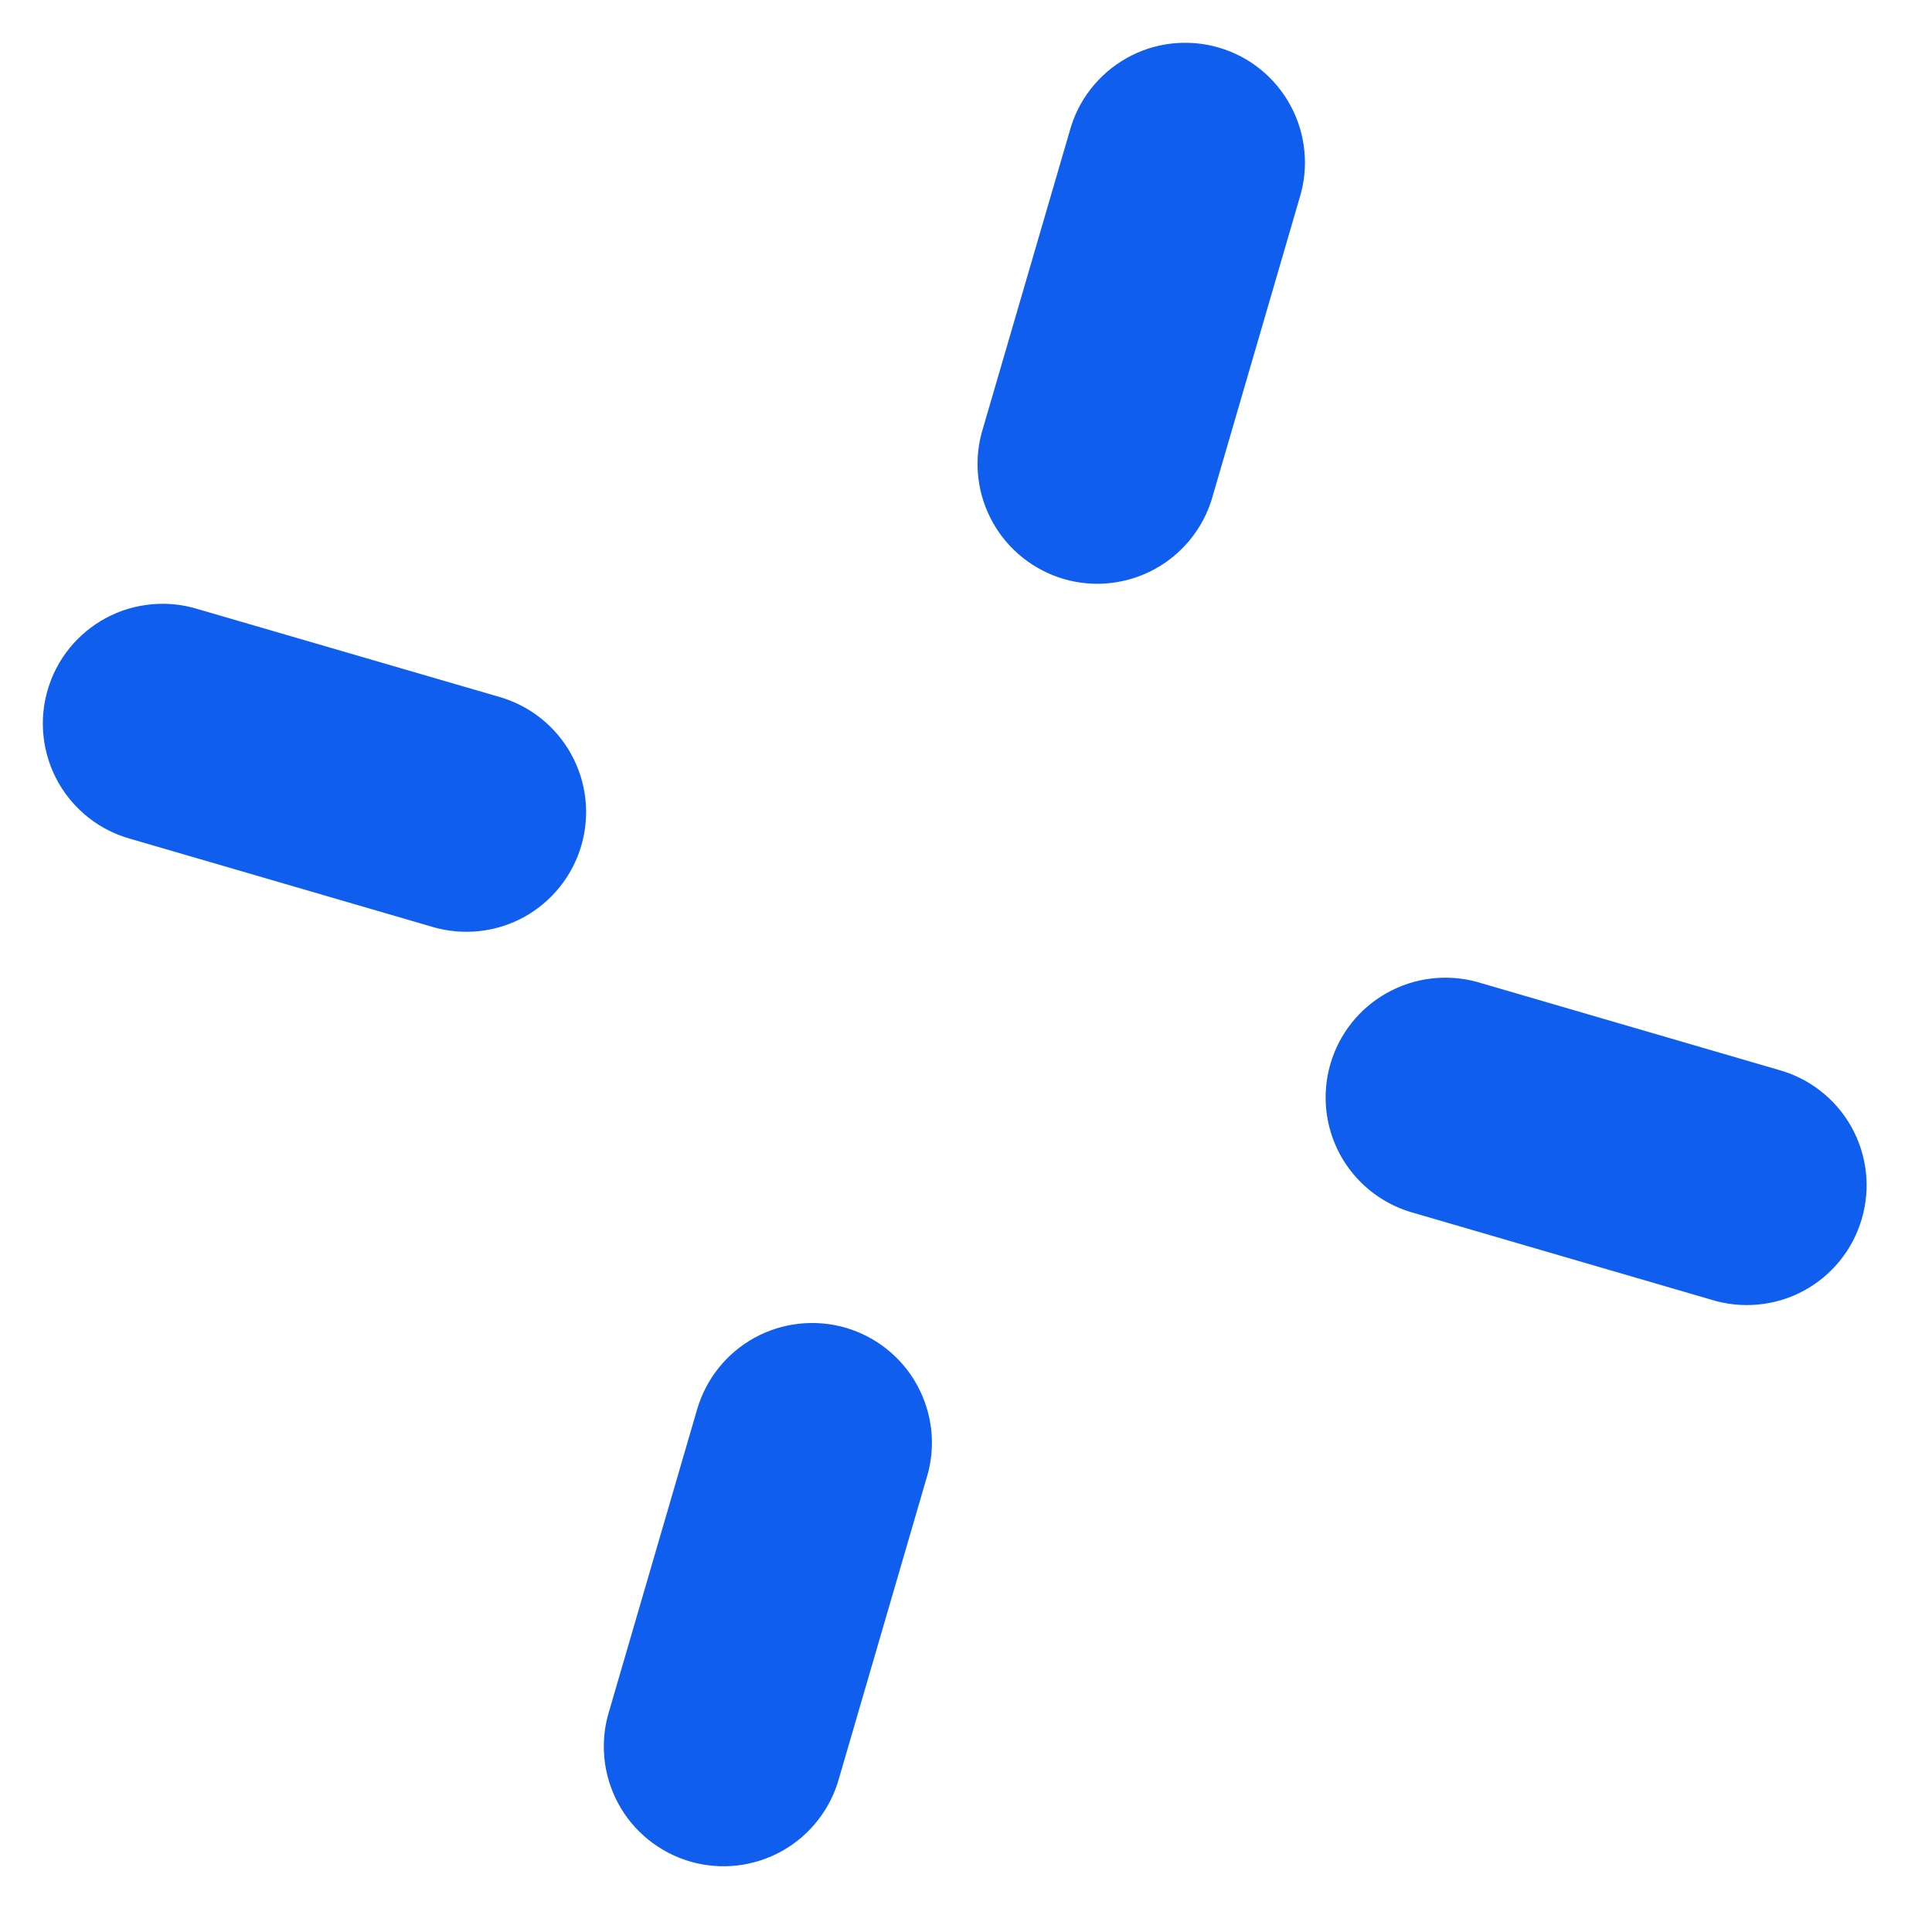
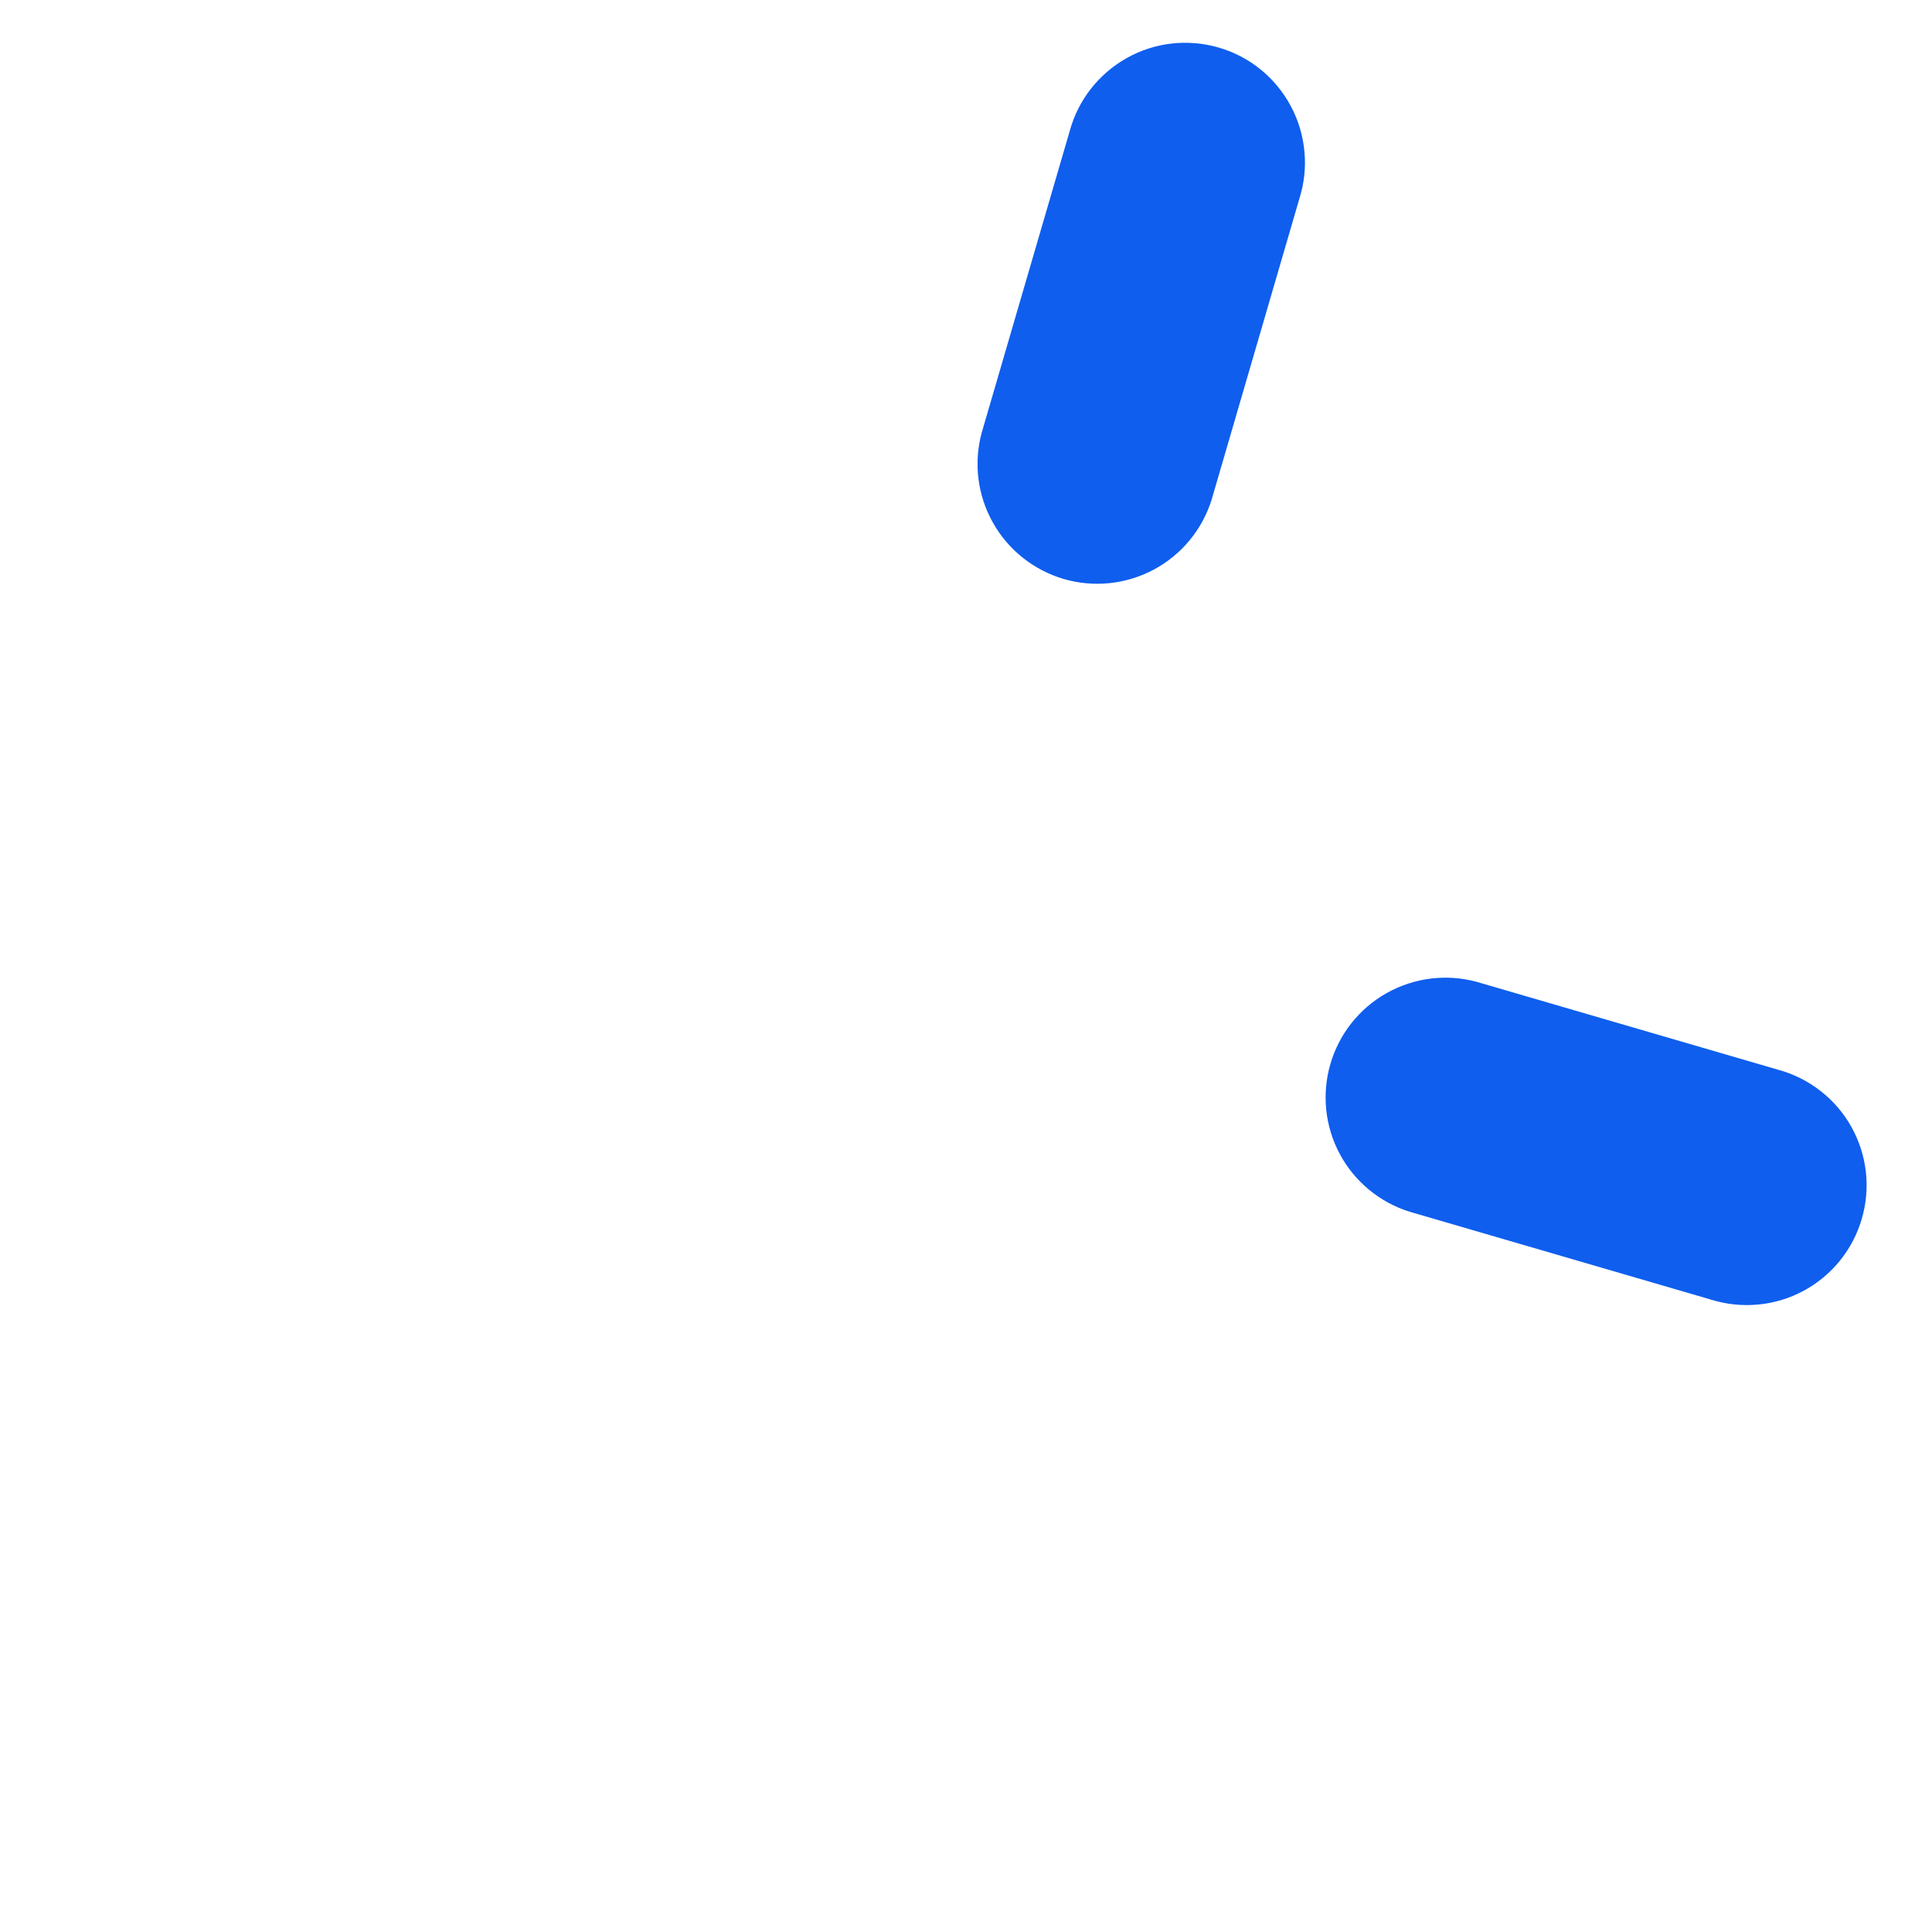
<svg xmlns="http://www.w3.org/2000/svg" width="26" height="26" viewBox="0 0 26 26" fill="none">
-   <path d="M12.476 19.867L11.293 23.925C11.237 24.131 11.14 24.325 11.008 24.494C10.877 24.663 10.713 24.804 10.526 24.909C10.339 25.014 10.133 25.08 9.92 25.105C9.707 25.129 9.492 25.111 9.286 25.051C9.08 24.991 8.889 24.89 8.722 24.755C8.556 24.62 8.418 24.454 8.317 24.265C8.216 24.076 8.153 23.869 8.133 23.655C8.113 23.442 8.135 23.227 8.199 23.023L9.382 18.965C9.442 18.762 9.54 18.572 9.673 18.407C9.805 18.242 9.969 18.105 10.154 18.003C10.34 17.901 10.544 17.837 10.754 17.814C10.964 17.791 11.177 17.809 11.38 17.868C11.584 17.928 11.773 18.026 11.938 18.159C12.103 18.291 12.241 18.455 12.342 18.64C12.444 18.826 12.508 19.03 12.532 19.24C12.555 19.45 12.536 19.663 12.477 19.866L12.476 19.867Z" fill="#0F5EEE" />
  <path d="M17.488 2.668L16.305 6.726C16.179 7.128 15.9 7.466 15.528 7.665C15.156 7.864 14.721 7.91 14.316 7.792C13.911 7.673 13.568 7.401 13.362 7.033C13.155 6.665 13.101 6.231 13.211 5.824L14.395 1.766C14.451 1.559 14.547 1.366 14.679 1.197C14.811 1.028 14.975 0.887 15.162 0.782C15.348 0.677 15.554 0.61 15.767 0.586C15.98 0.562 16.195 0.58 16.401 0.64C16.607 0.7 16.799 0.8 16.965 0.935C17.131 1.07 17.269 1.237 17.37 1.426C17.472 1.615 17.534 1.822 17.554 2.035C17.575 2.248 17.552 2.464 17.488 2.668Z" fill="#0F5EEE" />
-   <path d="M6.727 9.381C7.138 9.501 7.484 9.779 7.689 10.154C7.895 10.529 7.943 10.97 7.823 11.38C7.703 11.79 7.425 12.136 7.051 12.342C6.676 12.547 6.235 12.595 5.824 12.475L1.767 11.292C1.56 11.236 1.366 11.14 1.197 11.008C1.028 10.876 0.887 10.712 0.782 10.525C0.678 10.339 0.611 10.133 0.587 9.92C0.562 9.707 0.581 9.491 0.641 9.286C0.701 9.08 0.801 8.888 0.936 8.722C1.071 8.555 1.238 8.418 1.427 8.316C1.615 8.215 1.823 8.153 2.036 8.133C2.249 8.112 2.464 8.135 2.669 8.199L6.727 9.381Z" fill="#0F5EEE" />
  <path d="M23.929 14.396C24.136 14.452 24.33 14.549 24.499 14.681C24.668 14.812 24.809 14.976 24.914 15.163C25.019 15.35 25.085 15.556 25.11 15.769C25.134 15.982 25.115 16.197 25.055 16.403C24.995 16.609 24.895 16.8 24.76 16.967C24.625 17.133 24.459 17.271 24.27 17.372C24.081 17.474 23.874 17.536 23.66 17.556C23.447 17.576 23.232 17.554 23.027 17.49L18.97 16.307C18.567 16.181 18.23 15.902 18.03 15.53C17.831 15.158 17.786 14.723 17.904 14.318C18.022 13.913 18.294 13.57 18.662 13.364C19.03 13.157 19.465 13.103 19.872 13.213L23.929 14.396Z" fill="#0F5EEE" />
</svg>